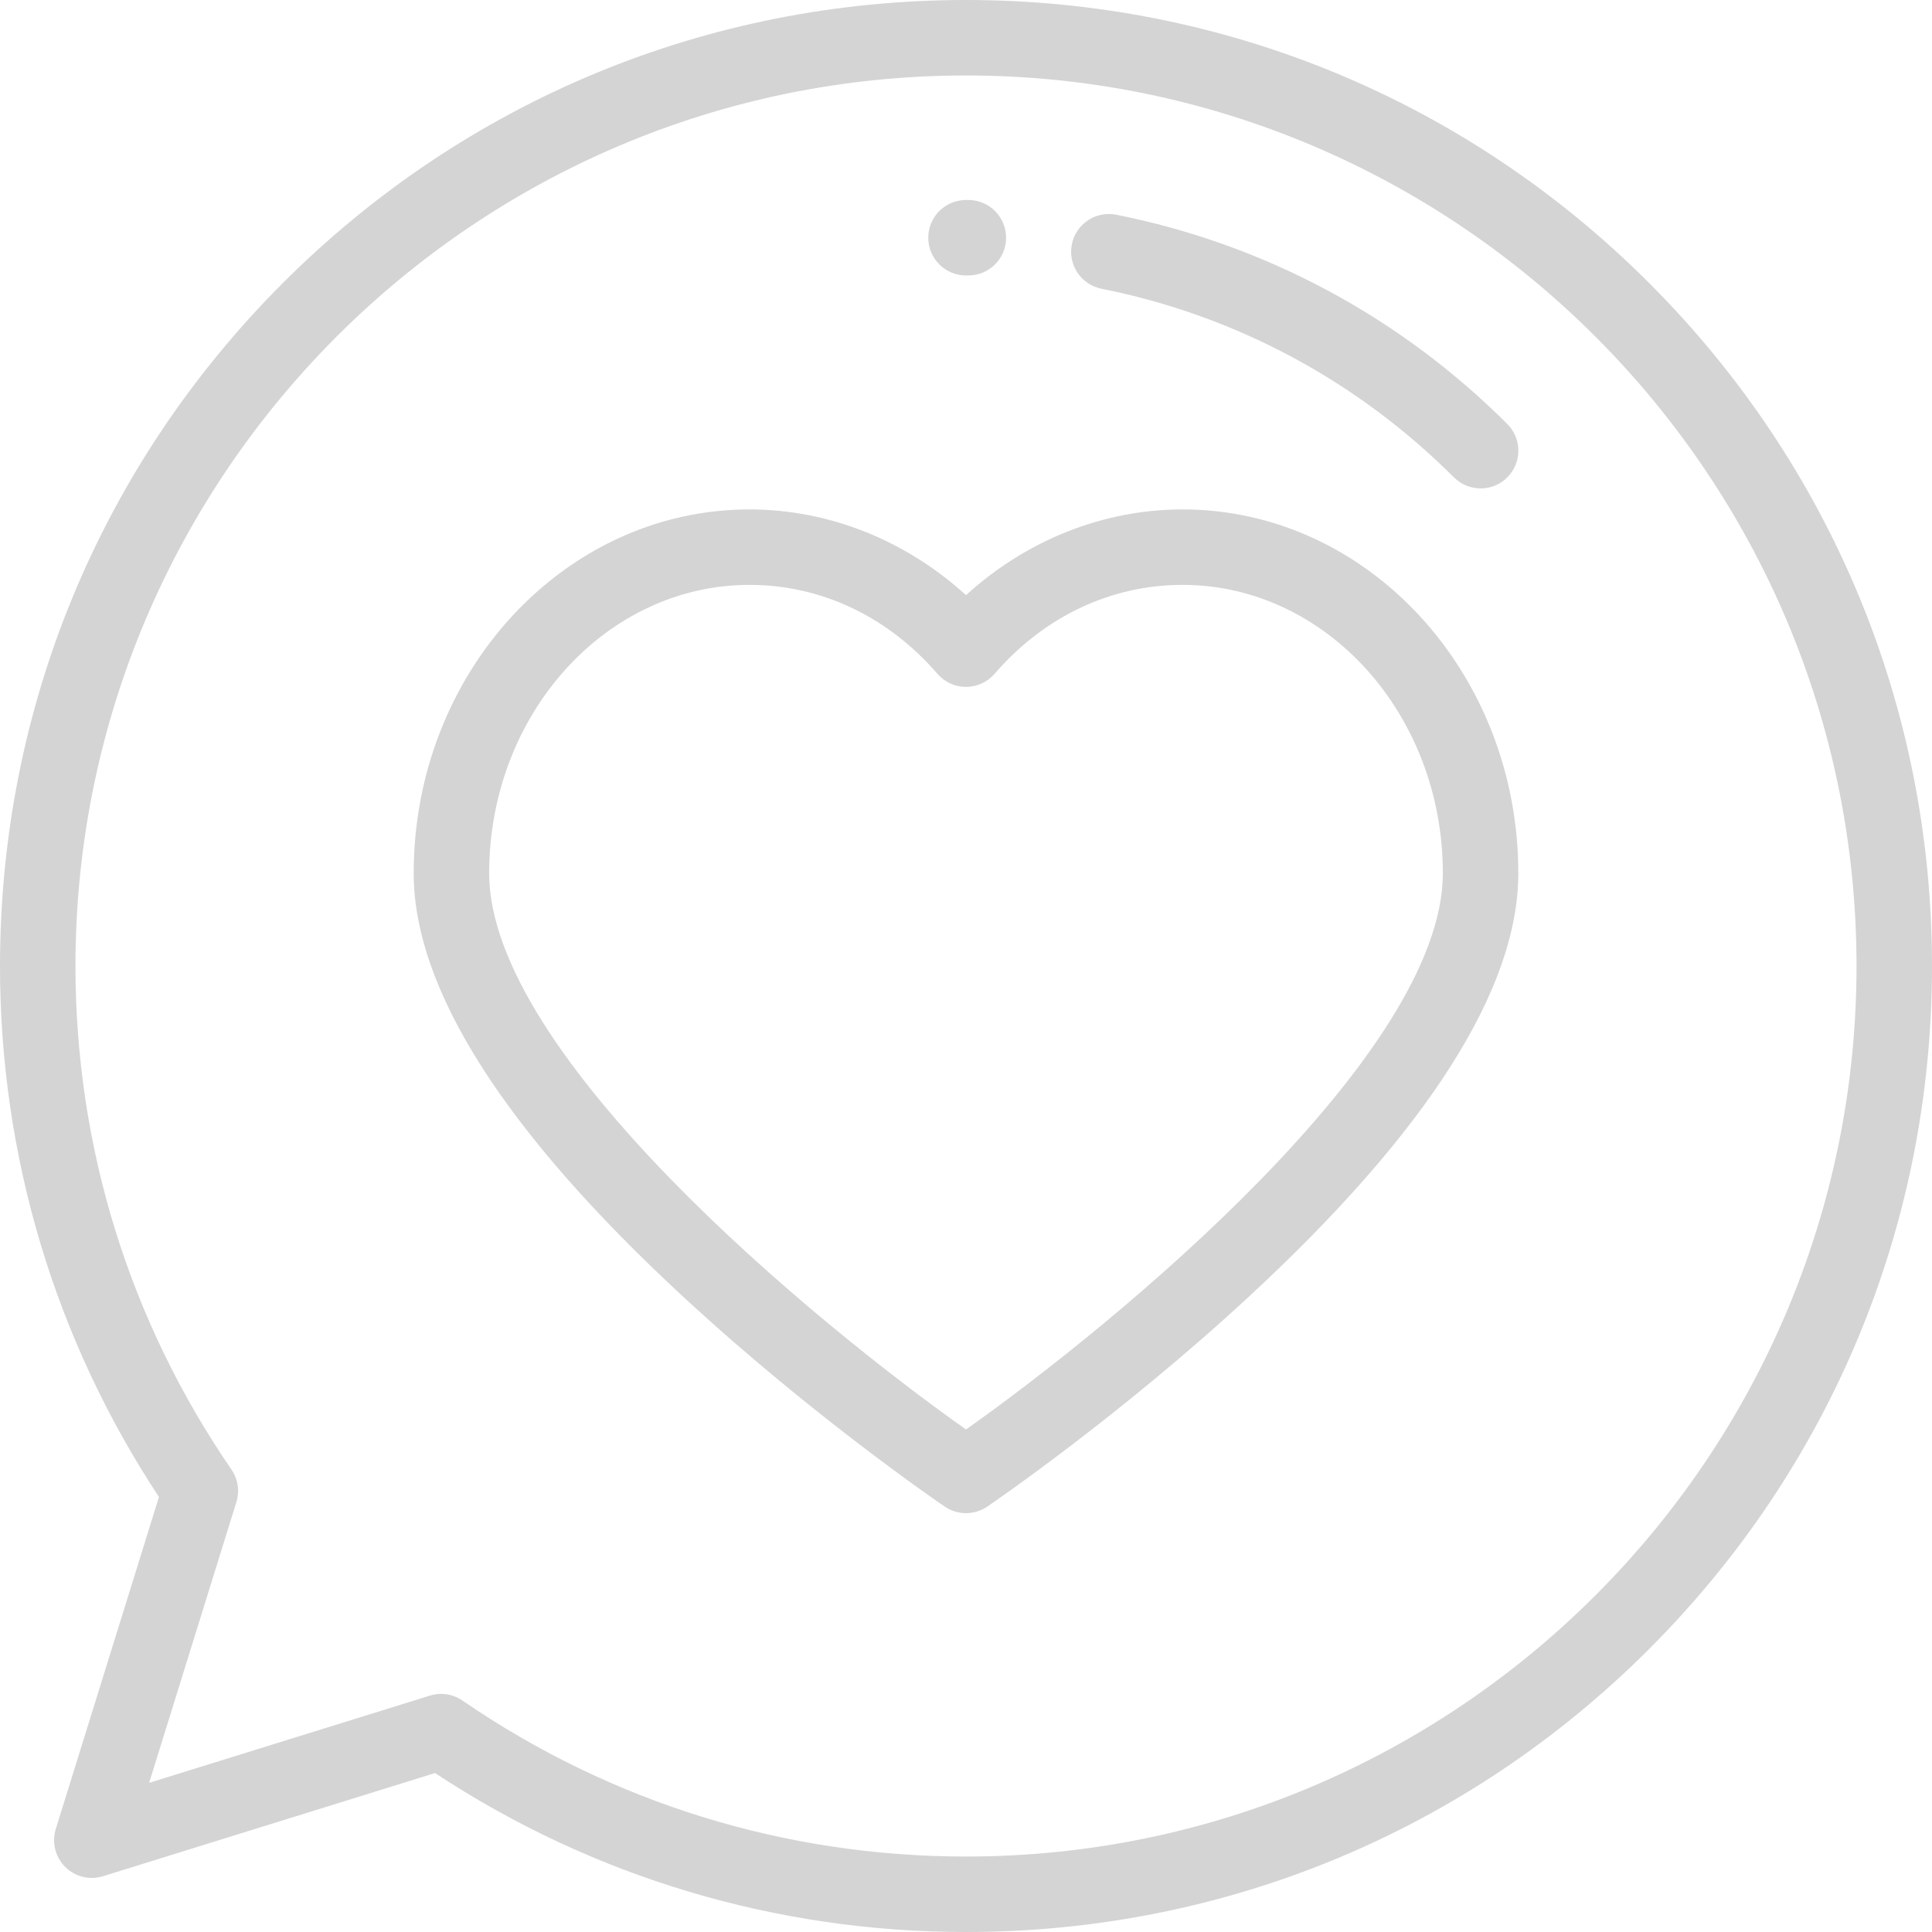
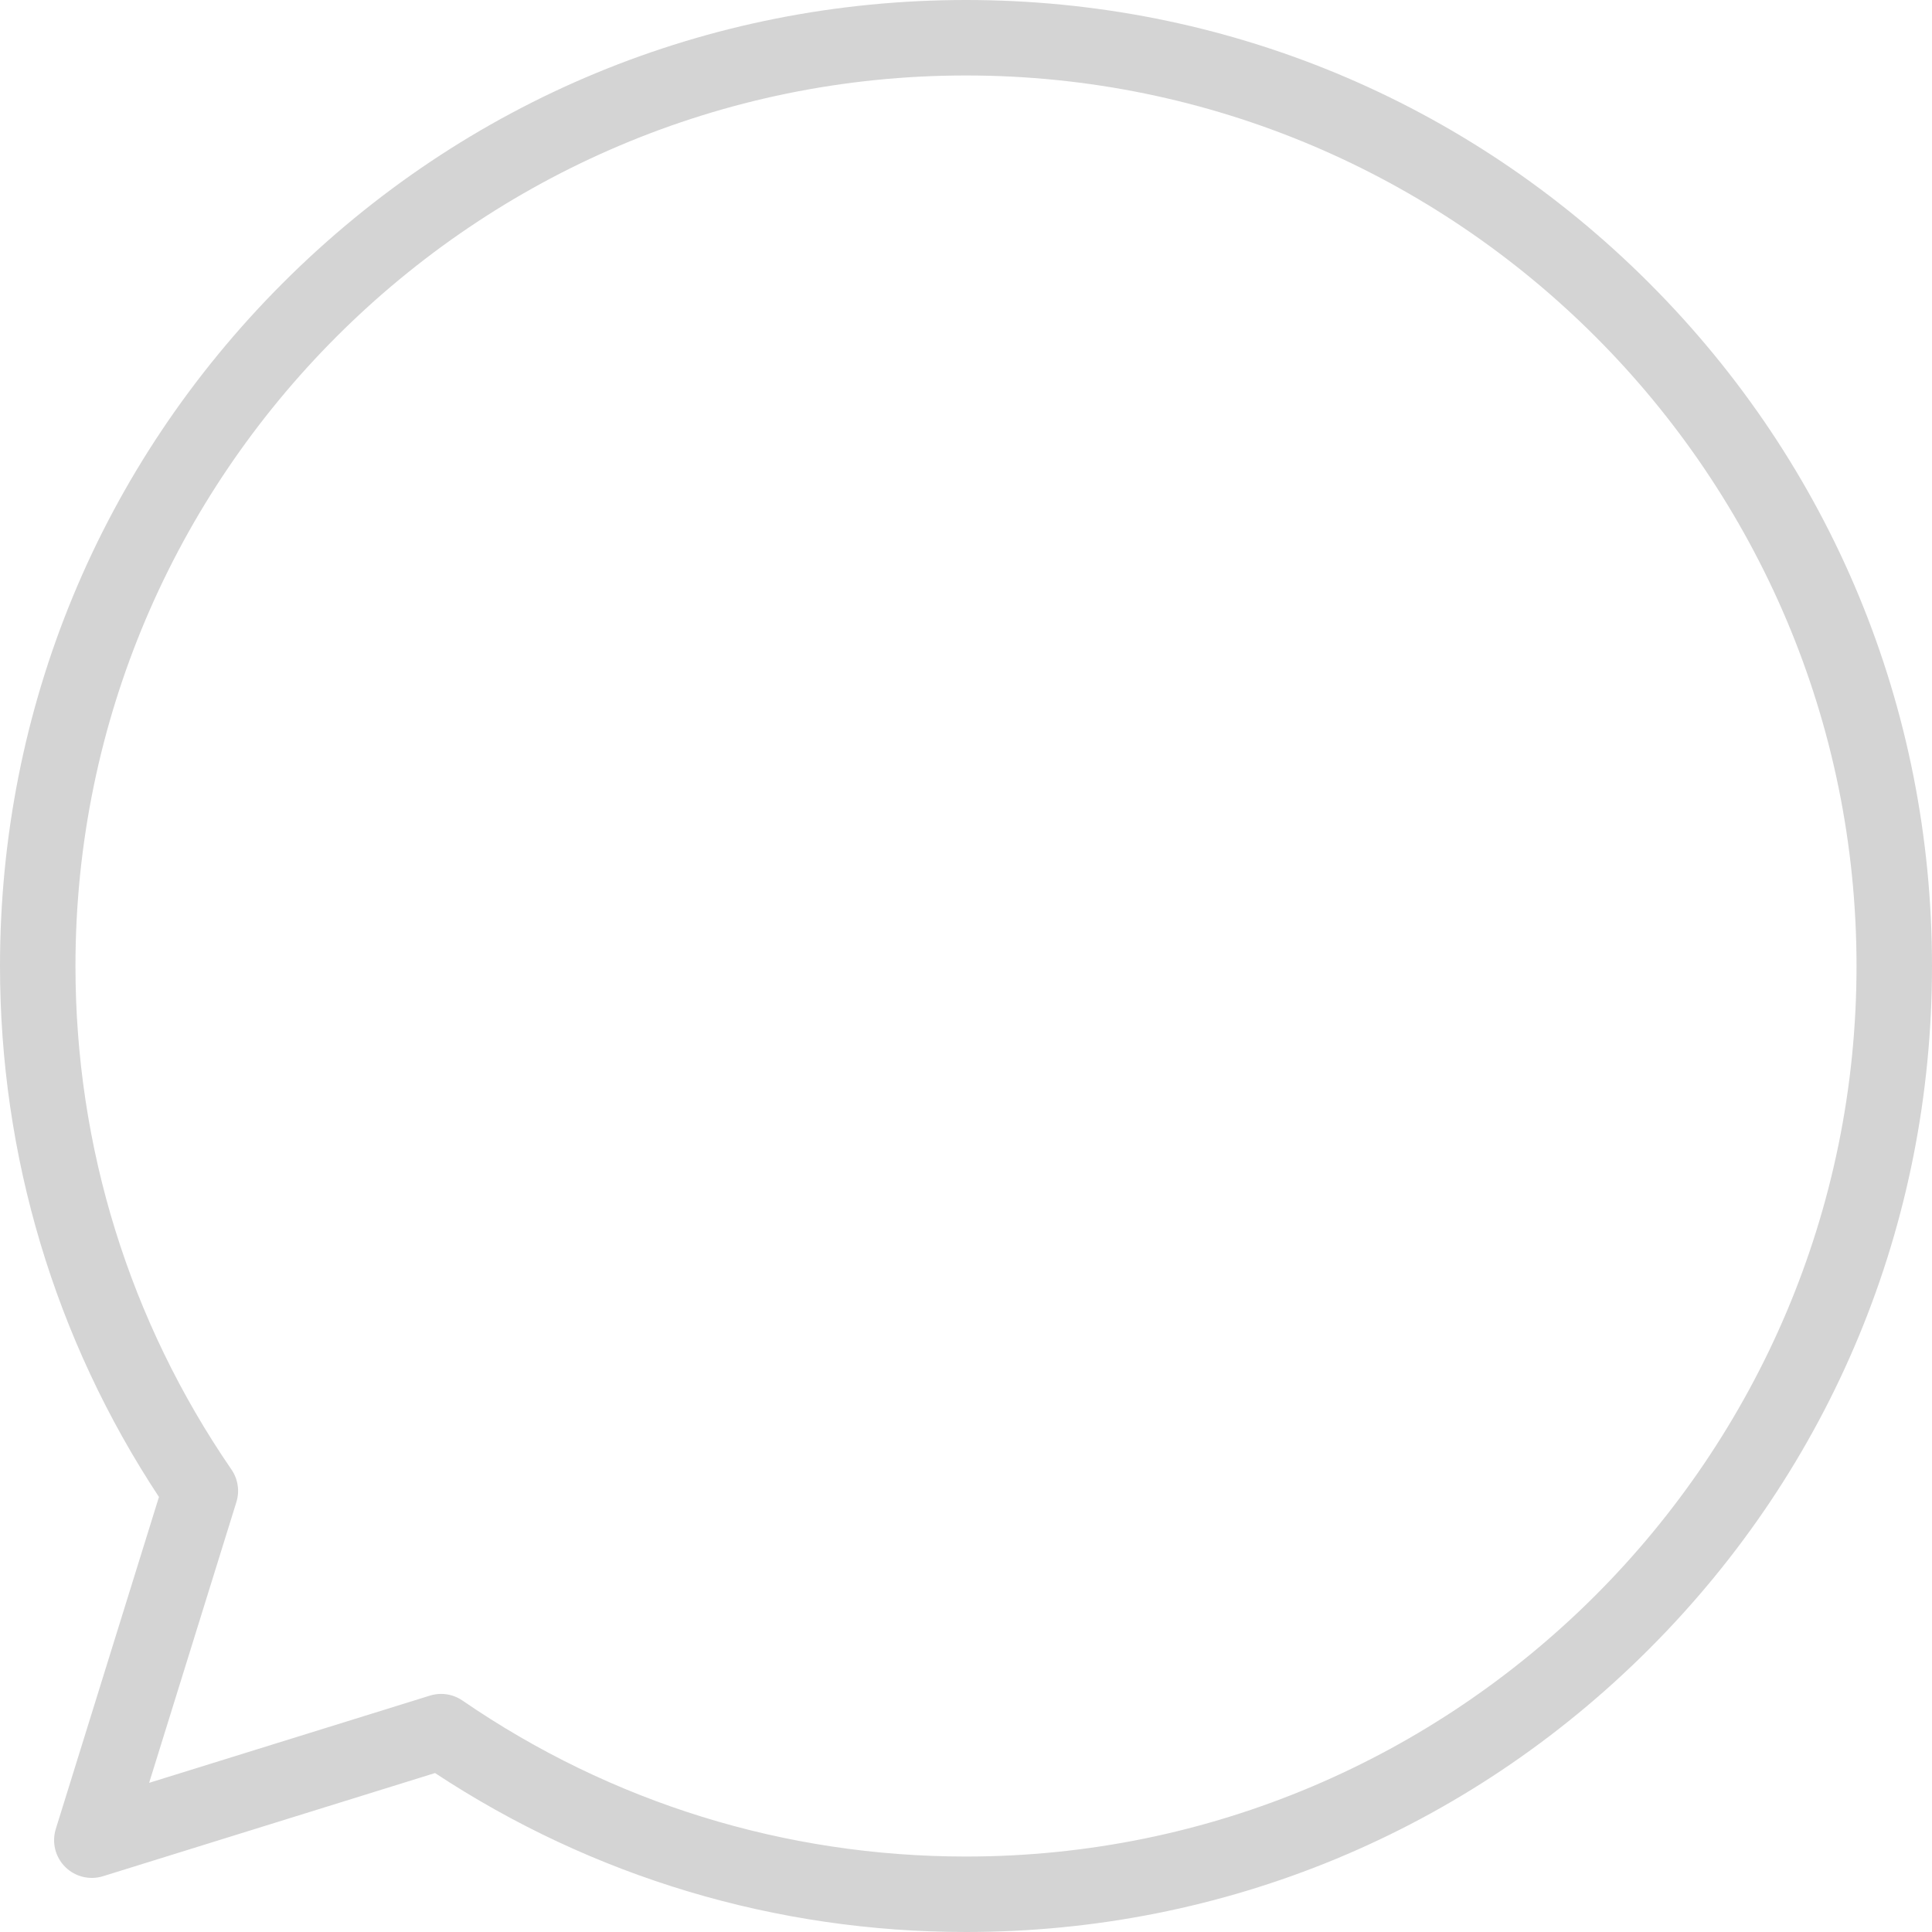
<svg xmlns="http://www.w3.org/2000/svg" viewBox="0 0 512 512" width="512px" height="512px" class="">
  <g>
    <path d="m256 512c-50.352 0-98.895-14.547-140.711-42.125l-87.988 27.34c-3.547 1.102-7.414.148-10.039-2.477-2.625-2.629-3.578-6.492-2.477-10.039l27.34-87.988c-27.578-41.816-42.125-90.359-42.125-140.711 0-68.379 26.629-132.668 74.98-181.02 48.352-48.352 112.641-74.98 181.02-74.98s132.668 26.629 181.02 74.98c48.352 48.352 74.98 112.641 74.98 181.02s-26.629 132.668-74.98 181.02c-48.352 48.352-112.641 74.98-181.02 74.98zm-139.102-63.098c1.996 0 3.977.602 5.66 1.758 39.371 27.047 85.516 41.34 133.441 41.34 130.133 0 236-105.867 236-236s-105.867-236-236-236-236 105.867-236 236c0 47.926 14.293 94.07 41.34 133.441 1.73 2.523 2.215 5.703 1.305 8.629l-23.121 74.402 74.406-23.117c.973-.301 1.973-.453 2.969-.453zm0 0" data-original="#000000" class="active-path" data-old_color="#000000" fill="#D4D4D4" />
-     <path d="m256 401c-1.965 0-3.926-.578-5.621-1.73-1.418-.965-35.105-23.965-69.355-55.648-47.371-43.824-71.391-81.574-71.391-112.203 0-53.164 39.918-96.418 88.984-96.418 21.023 0 41.426 8.172 57.383 22.723 15.957-14.551 36.359-22.723 57.379-22.723 49.07 0 88.988 43.254 88.988 96.418 0 30.629-24.02 68.379-71.395 112.203-34.246 31.684-67.934 54.684-69.352 55.648-1.695 1.152-3.656 1.73-5.621 1.73zm-57.379-246c-38.043 0-68.988 34.281-68.988 76.418 0 48.098 86.422 119.188 126.367 147.41 39.941-28.238 126.367-99.355 126.367-147.41 0-42.137-30.945-76.418-68.984-76.418-18.977 0-36.668 8.371-49.816 23.574-1.902 2.199-4.66 3.461-7.562 3.461-2.906 0-5.664-1.262-7.566-3.461-13.148-15.203-30.84-23.574-49.816-23.574zm0 0" data-original="#000000" class="active-path" data-old_color="#000000" fill="#D4D4D4" />
-     <path d="m256.625 73c-.008 0-.016 0-.023 0h-.602c-5.523 0-10-4.477-10-10s4.477-10 10-10h.648c5.523.016 9.988 4.5 9.977 10.023-.012 5.516-4.488 9.977-10 9.977zm0 0" data-original="#000000" class="active-path" data-old_color="#000000" fill="#D4D4D4" />
-     <path d="m392.379 129.434c-2.559 0-5.117-.973-7.066-2.922-25.699-25.664-57.996-42.949-93.406-49.992-5.418-1.078-8.934-6.344-7.855-11.758 1.078-5.418 6.34-8.938 11.758-7.859 39.297 7.816 75.133 26.992 103.637 55.457 3.906 3.902 3.91 10.234.008 14.141-1.953 1.957-4.516 2.934-7.074 2.934zm0 0" data-original="#000000" class="active-path" data-old_color="#000000" fill="#D4D4D4" />
  </g>
</svg>